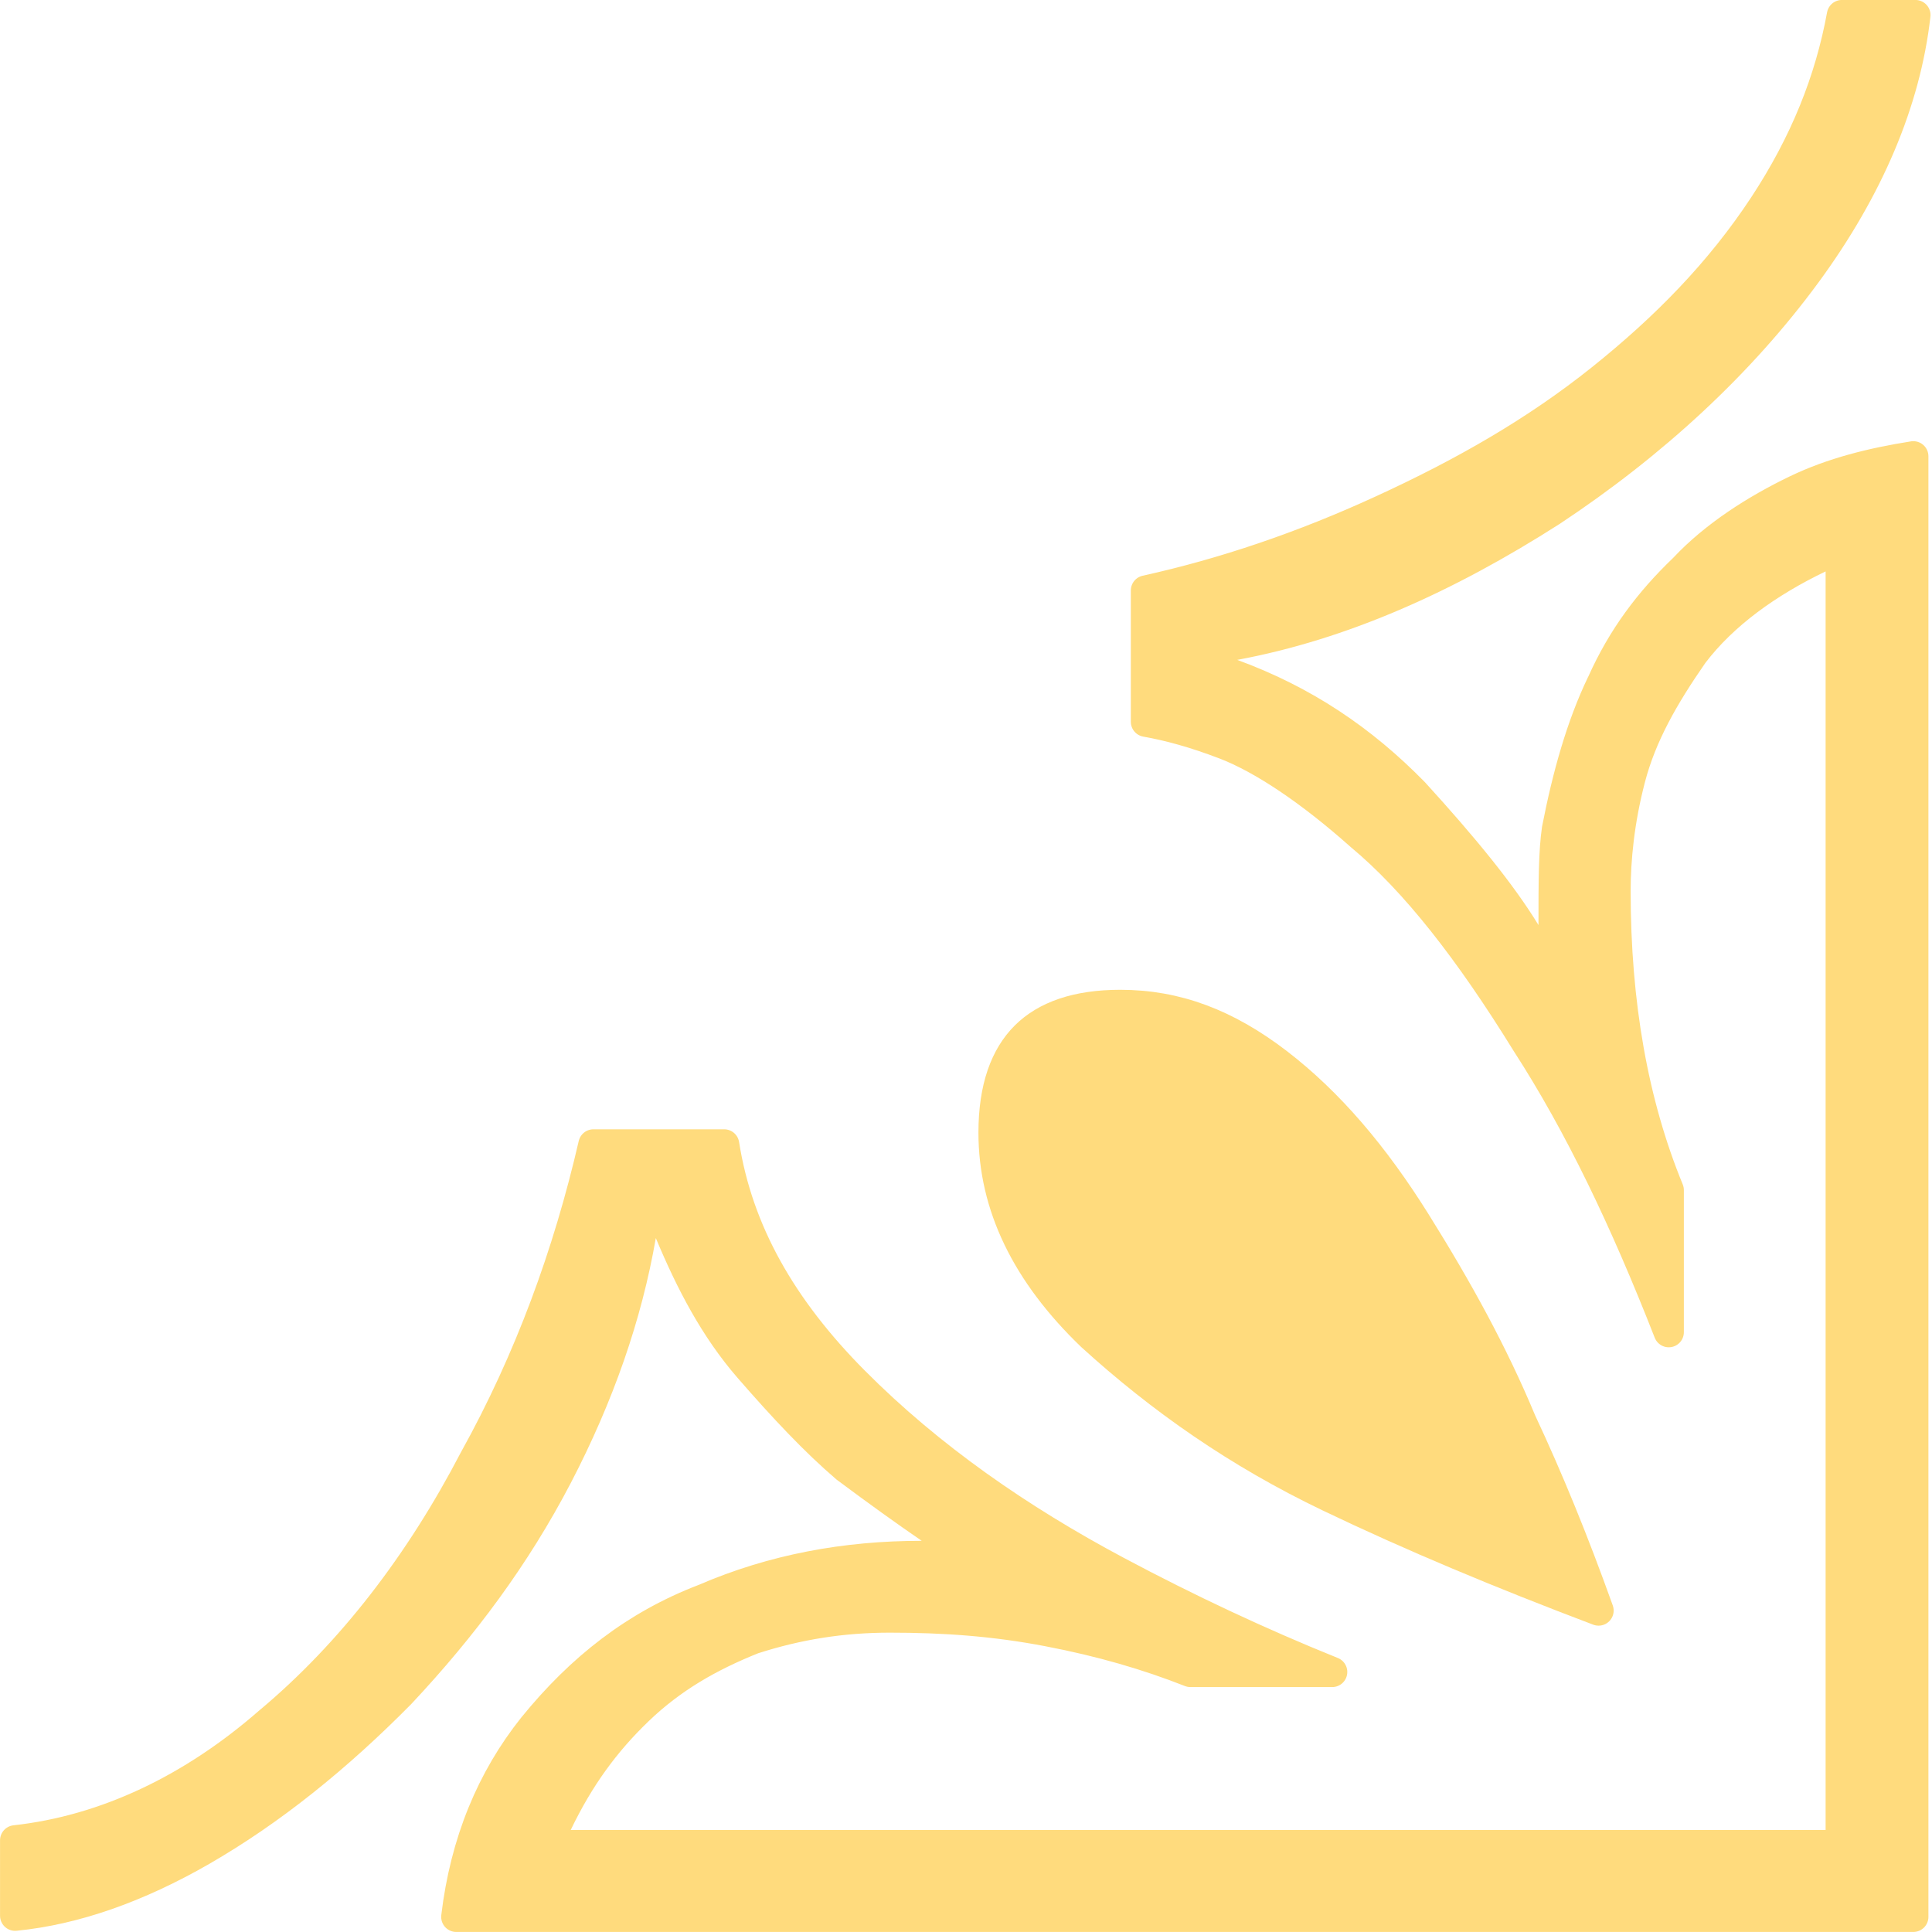
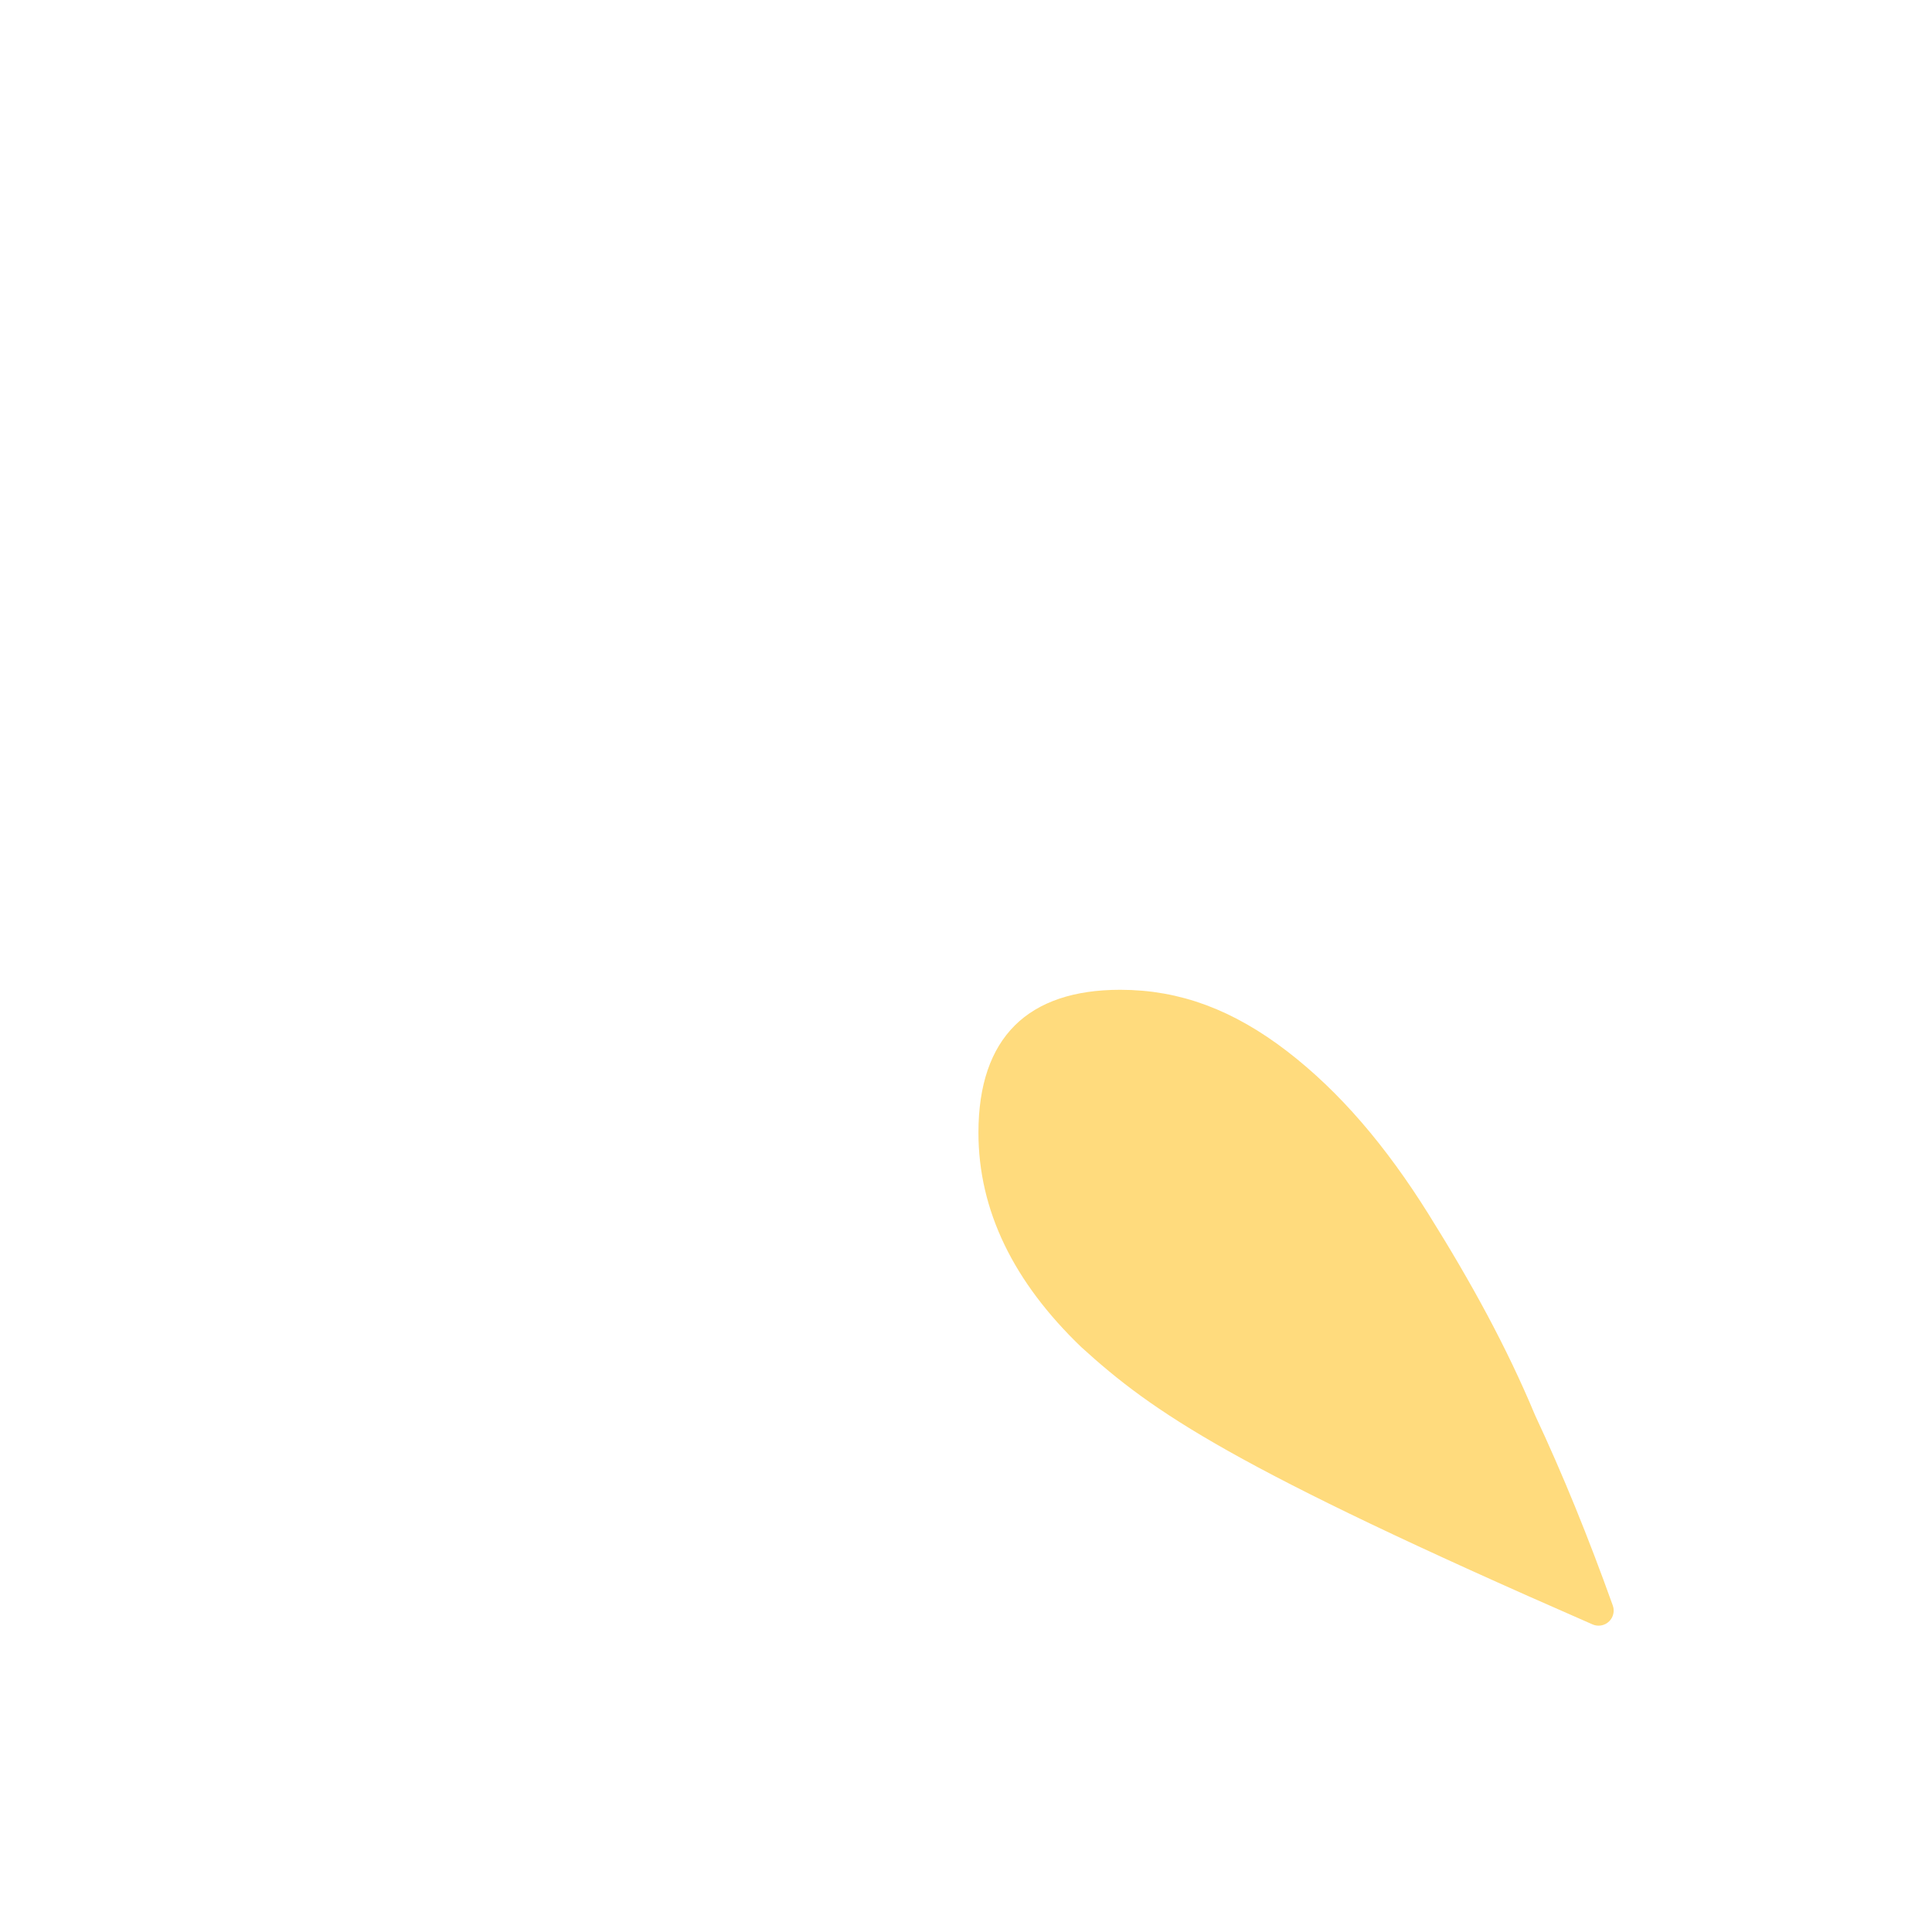
<svg xmlns="http://www.w3.org/2000/svg" width="24" height="24" viewBox="0 0 24 24" fill="none">
-   <path d="M23.768 5.668V23.812H5.668C5.779 22.88 6.109 22.096 6.62 21.455C7.219 20.717 7.897 20.19 8.742 19.865L8.742 19.865L8.75 19.862C9.604 19.493 10.503 19.328 11.45 19.328C11.532 19.328 11.604 19.275 11.629 19.196C11.653 19.118 11.623 19.033 11.556 18.986C11.251 18.777 10.903 18.527 10.51 18.234C10.126 17.905 9.738 17.493 9.301 16.99C8.88 16.504 8.581 15.933 8.32 15.308C8.288 15.231 8.209 15.185 8.126 15.194C8.043 15.203 7.976 15.266 7.962 15.348C7.79 16.341 7.444 17.337 6.924 18.336C6.405 19.331 5.755 20.205 4.973 21.039C4.19 21.832 3.367 22.496 2.505 22.992C1.713 23.448 0.93 23.725 0.188 23.798V22.861C1.316 22.737 2.391 22.22 3.336 21.396C4.37 20.533 5.221 19.415 5.89 18.131C6.579 16.891 7.059 15.573 7.372 14.216H8.996C9.166 15.297 9.711 16.254 10.612 17.16C11.553 18.106 12.67 18.877 13.871 19.517C14.751 19.986 15.655 20.41 16.549 20.77H14.788C14.257 20.561 13.684 20.393 13.026 20.267C12.351 20.137 11.722 20.094 11.053 20.094C10.461 20.094 9.913 20.182 9.367 20.357L9.367 20.356L9.354 20.361C8.81 20.579 8.347 20.844 7.929 21.245C7.516 21.641 7.194 22.082 6.921 22.651C6.893 22.709 6.897 22.777 6.931 22.832C6.965 22.887 7.025 22.92 7.09 22.92H22.679C22.782 22.92 22.866 22.836 22.866 22.732V7.099C22.866 7.034 22.833 6.974 22.779 6.94C22.724 6.906 22.656 6.902 22.598 6.929C21.965 7.233 21.408 7.63 21.032 8.126L21.032 8.126L21.028 8.132C20.671 8.646 20.392 9.132 20.252 9.671C20.115 10.195 20.069 10.676 20.069 11.07C20.069 12.469 20.288 13.708 20.73 14.784V16.549C20.184 15.155 19.619 13.972 18.962 12.956C18.255 11.811 17.583 10.947 16.9 10.379C16.277 9.824 15.686 9.428 15.216 9.247C14.837 9.102 14.519 9.016 14.235 8.966V7.335C15.213 7.119 16.189 6.787 17.164 6.339C18.187 5.87 19.082 5.356 19.89 4.71C20.694 4.067 21.369 3.377 21.911 2.554C22.42 1.78 22.732 1.002 22.881 0.187H23.794C23.672 1.262 23.212 2.343 22.44 3.396C21.618 4.516 20.535 5.515 19.274 6.35C17.967 7.186 16.669 7.765 15.335 8.013C15.252 8.028 15.189 8.097 15.182 8.181C15.175 8.266 15.225 8.344 15.304 8.373C16.2 8.701 16.924 9.191 17.566 9.847C18.18 10.52 18.654 11.1 18.952 11.59C18.995 11.662 19.081 11.696 19.163 11.673C19.244 11.651 19.299 11.577 19.299 11.493C19.299 10.94 19.3 10.578 19.341 10.299C19.471 9.633 19.643 9.018 19.897 8.49L19.898 8.49L19.9 8.485C20.153 7.919 20.489 7.473 20.915 7.065L20.915 7.065L20.922 7.058C21.297 6.658 21.804 6.332 22.32 6.084C22.763 5.872 23.244 5.751 23.768 5.668Z" fill="#FFDB7D" stroke="#FFDB7D" stroke-width="0.375" stroke-linejoin="round" />
-   <path d="M18.895 17.65L18.895 17.65L18.898 17.657C19.241 18.389 19.552 19.153 19.858 20.007C18.645 19.548 17.54 19.087 16.507 18.592C15.38 18.051 14.427 17.386 13.559 16.596C12.751 15.819 12.342 14.978 12.342 14.07C12.342 13.51 12.488 13.121 12.738 12.872C12.988 12.623 13.374 12.483 13.916 12.483C14.616 12.483 15.237 12.719 15.871 13.205C16.509 13.695 17.068 14.352 17.588 15.184C18.113 16.024 18.548 16.817 18.895 17.65Z" fill="#FFDB7D" stroke="#FFDB7D" stroke-width="0.375" stroke-linejoin="round" />
+   <path d="M18.895 17.65L18.895 17.65L18.898 17.657C19.241 18.389 19.552 19.153 19.858 20.007C15.38 18.051 14.427 17.386 13.559 16.596C12.751 15.819 12.342 14.978 12.342 14.07C12.342 13.51 12.488 13.121 12.738 12.872C12.988 12.623 13.374 12.483 13.916 12.483C14.616 12.483 15.237 12.719 15.871 13.205C16.509 13.695 17.068 14.352 17.588 15.184C18.113 16.024 18.548 16.817 18.895 17.65Z" fill="#FFDB7D" stroke="#FFDB7D" stroke-width="0.375" stroke-linejoin="round" />
</svg>